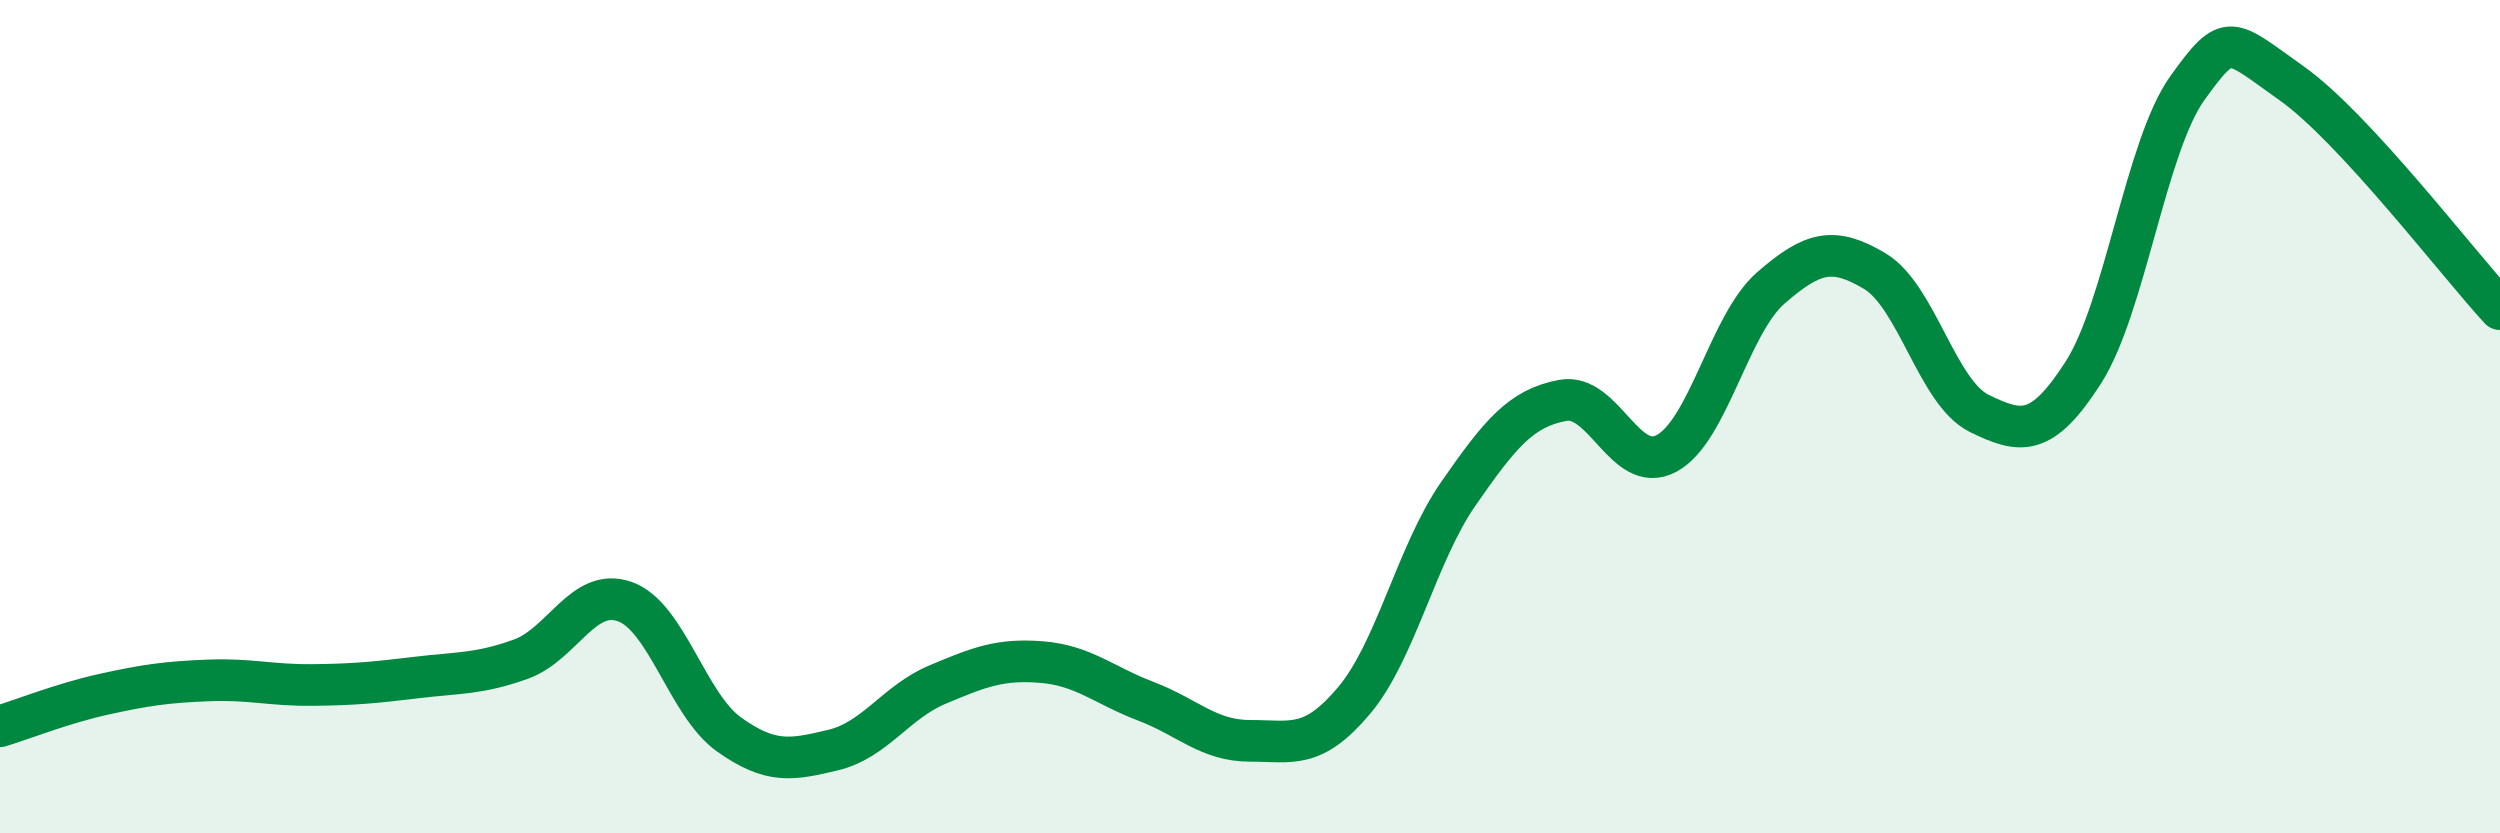
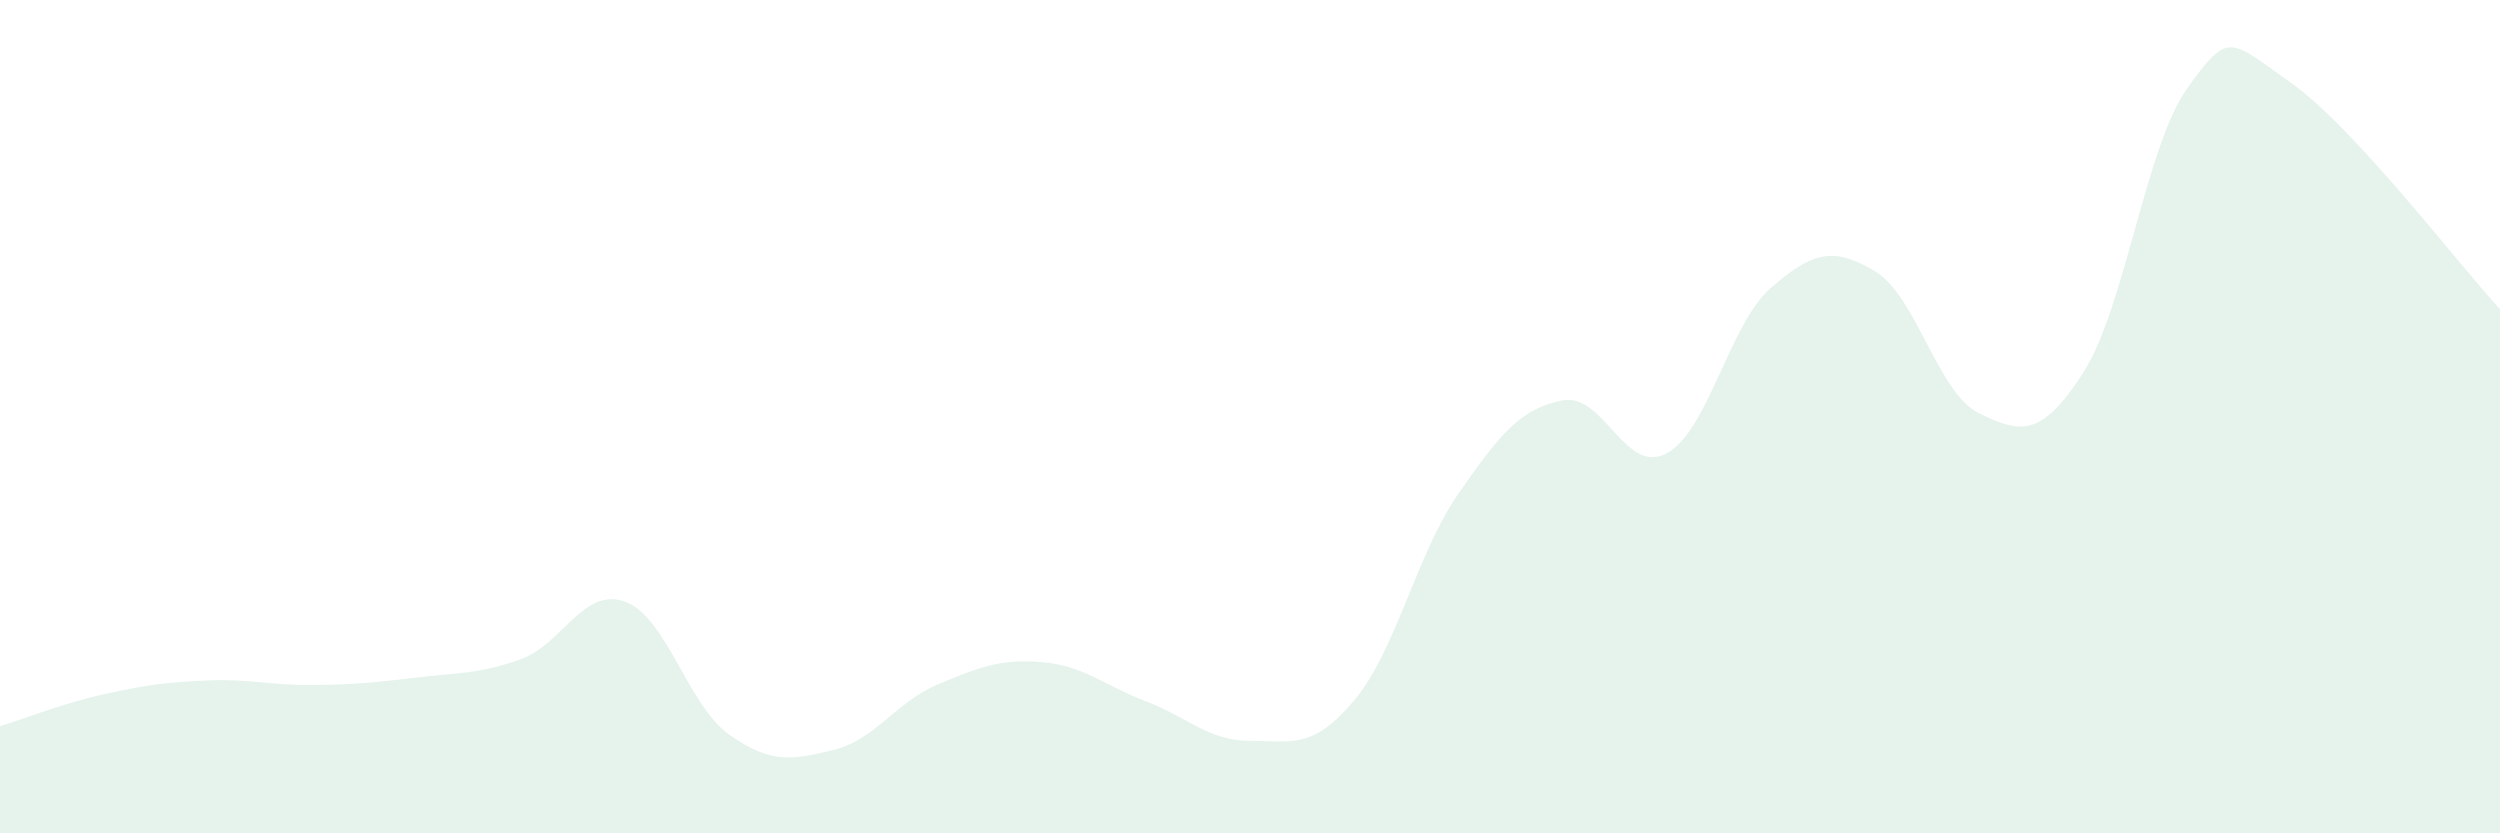
<svg xmlns="http://www.w3.org/2000/svg" width="60" height="20" viewBox="0 0 60 20">
  <path d="M 0,17.43 C 0.5,17.28 1.5,16.88 2.5,16.66 C 3.5,16.44 4,16.37 5,16.33 C 6,16.29 6.5,16.45 7.5,16.44 C 8.5,16.43 9,16.38 10,16.26 C 11,16.14 11.5,16.18 12.5,15.82 C 13.5,15.46 14,14.08 15,14.44 C 16,14.8 16.5,16.92 17.5,17.63 C 18.5,18.34 19,18.24 20,18 C 21,17.76 21.5,16.85 22.5,16.43 C 23.5,16.01 24,15.81 25,15.89 C 26,15.97 26.5,16.45 27.5,16.83 C 28.5,17.21 29,17.78 30,17.78 C 31,17.78 31.5,18 32.5,16.81 C 33.5,15.62 34,13.29 35,11.85 C 36,10.41 36.5,9.8 37.5,9.61 C 38.5,9.42 39,11.42 40,10.88 C 41,10.34 41.5,7.78 42.5,6.91 C 43.5,6.04 44,5.91 45,6.51 C 46,7.11 46.5,9.43 47.5,9.92 C 48.5,10.41 49,10.5 50,8.94 C 51,7.38 51.5,3.5 52.5,2.11 C 53.5,0.72 53.5,0.94 55,2 C 56.5,3.06 59,6.34 60,7.42L60 20L0 20Z" fill="#008740" opacity="0.1" stroke-linecap="round" stroke-linejoin="round" />
-   <path d="M 0,17.43 C 0.5,17.28 1.5,16.88 2.5,16.66 C 3.5,16.44 4,16.37 5,16.33 C 6,16.29 6.5,16.45 7.5,16.44 C 8.5,16.43 9,16.38 10,16.26 C 11,16.14 11.5,16.18 12.5,15.82 C 13.5,15.46 14,14.08 15,14.44 C 16,14.8 16.5,16.92 17.5,17.63 C 18.5,18.34 19,18.24 20,18 C 21,17.76 21.5,16.85 22.5,16.43 C 23.5,16.01 24,15.81 25,15.89 C 26,15.97 26.5,16.45 27.5,16.83 C 28.5,17.21 29,17.78 30,17.78 C 31,17.78 31.5,18 32.5,16.81 C 33.5,15.62 34,13.29 35,11.85 C 36,10.41 36.5,9.8 37.5,9.61 C 38.5,9.42 39,11.42 40,10.88 C 41,10.34 41.5,7.78 42.5,6.91 C 43.5,6.04 44,5.91 45,6.51 C 46,7.11 46.5,9.43 47.5,9.92 C 48.5,10.41 49,10.5 50,8.94 C 51,7.38 51.5,3.5 52.5,2.11 C 53.5,0.72 53.5,0.94 55,2 C 56.5,3.06 59,6.34 60,7.42" stroke="#008740" stroke-width="1" fill="none" stroke-linecap="round" stroke-linejoin="round" />
</svg>